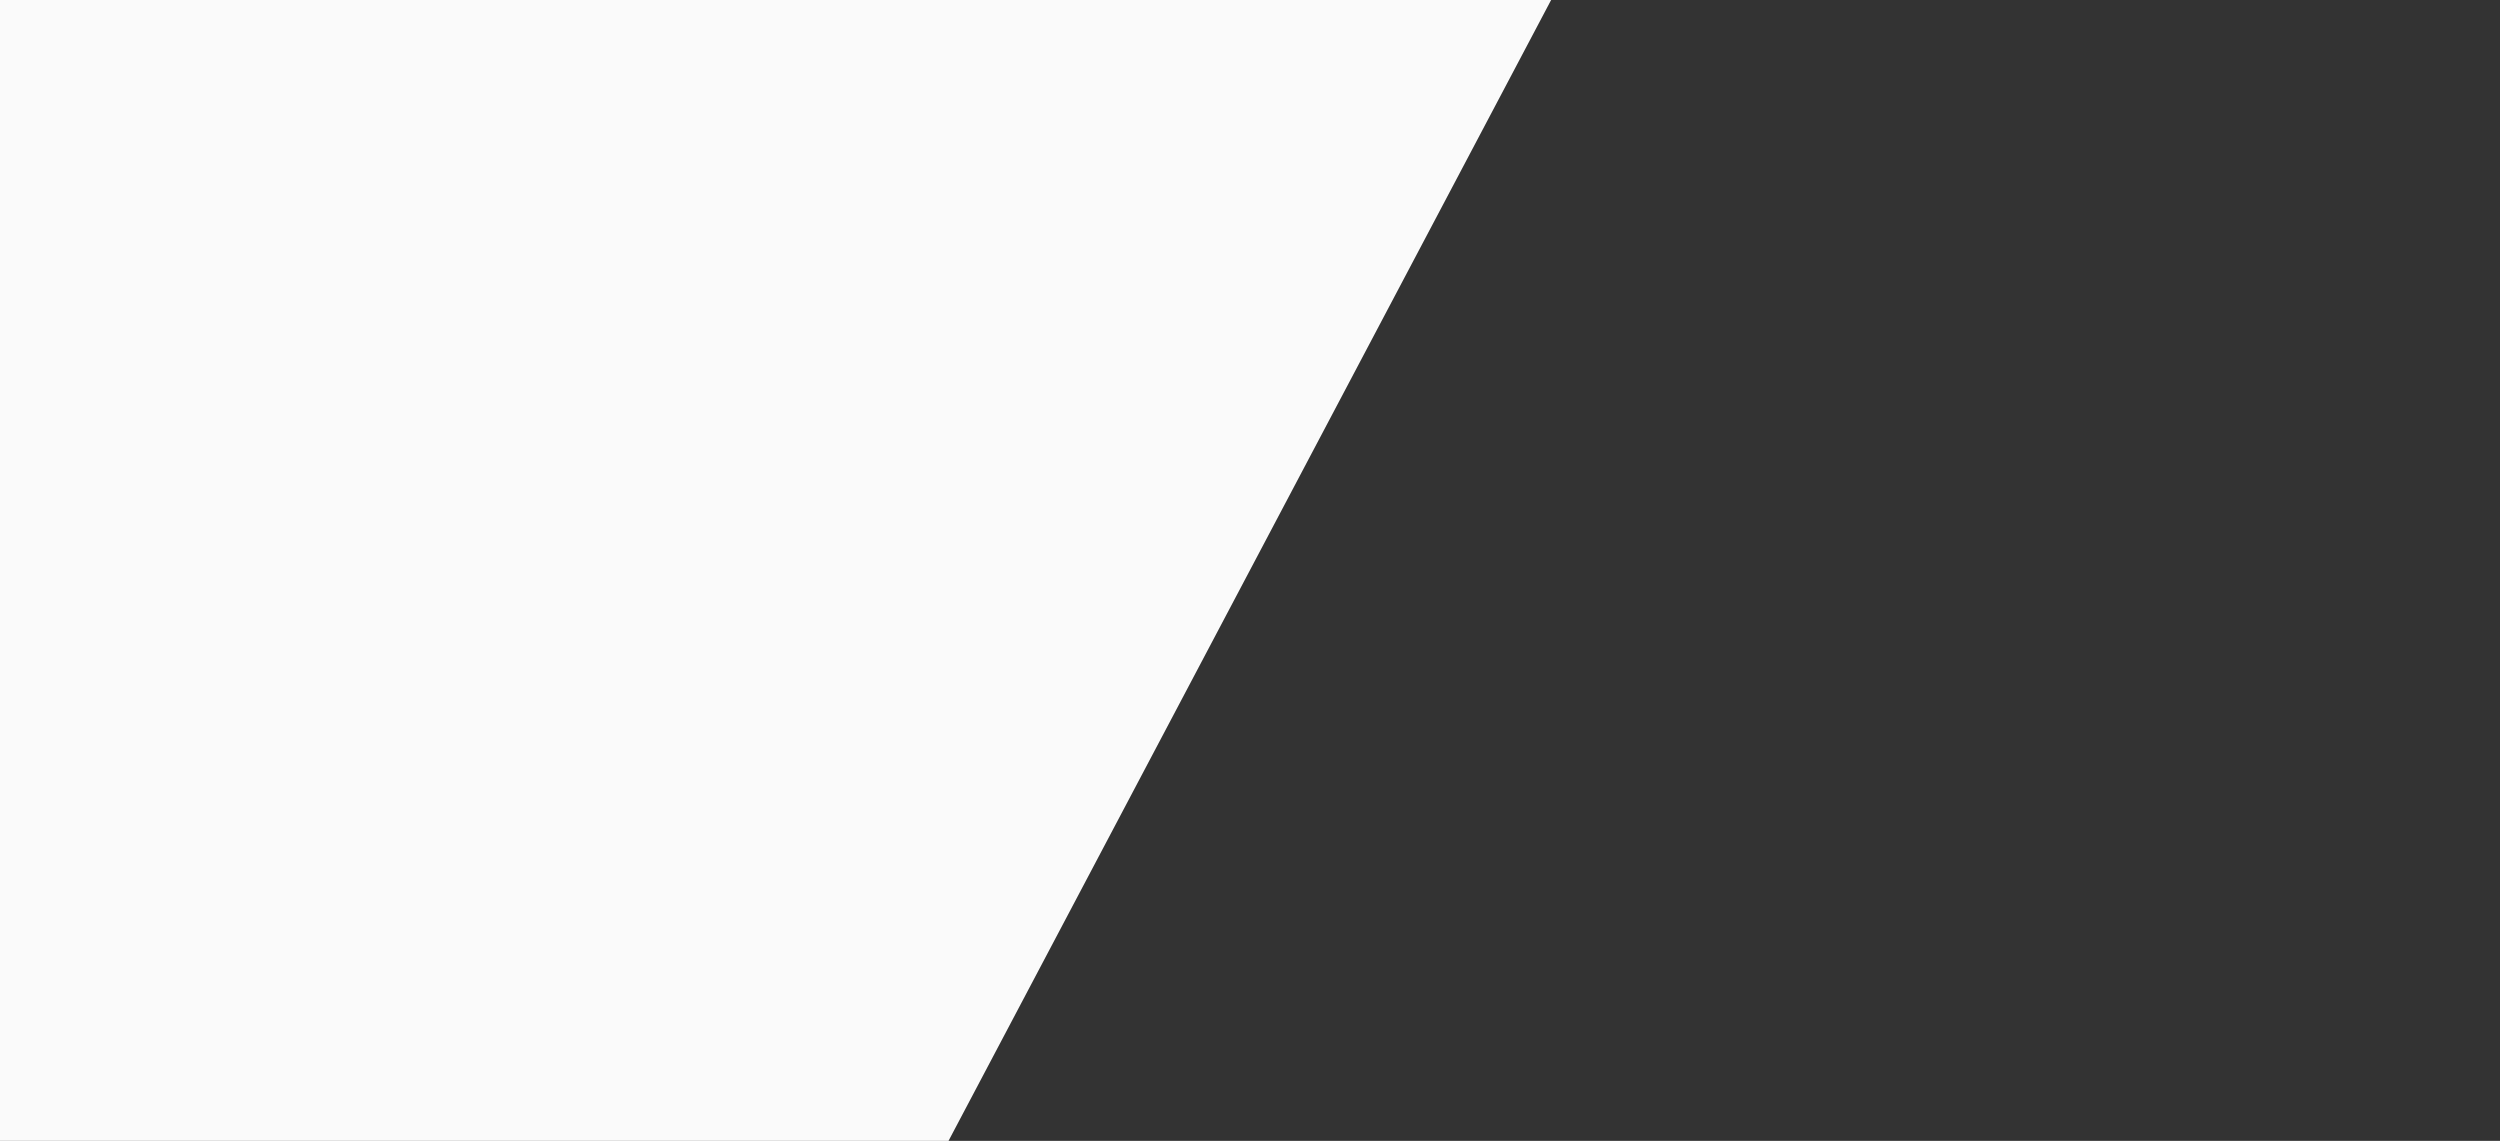
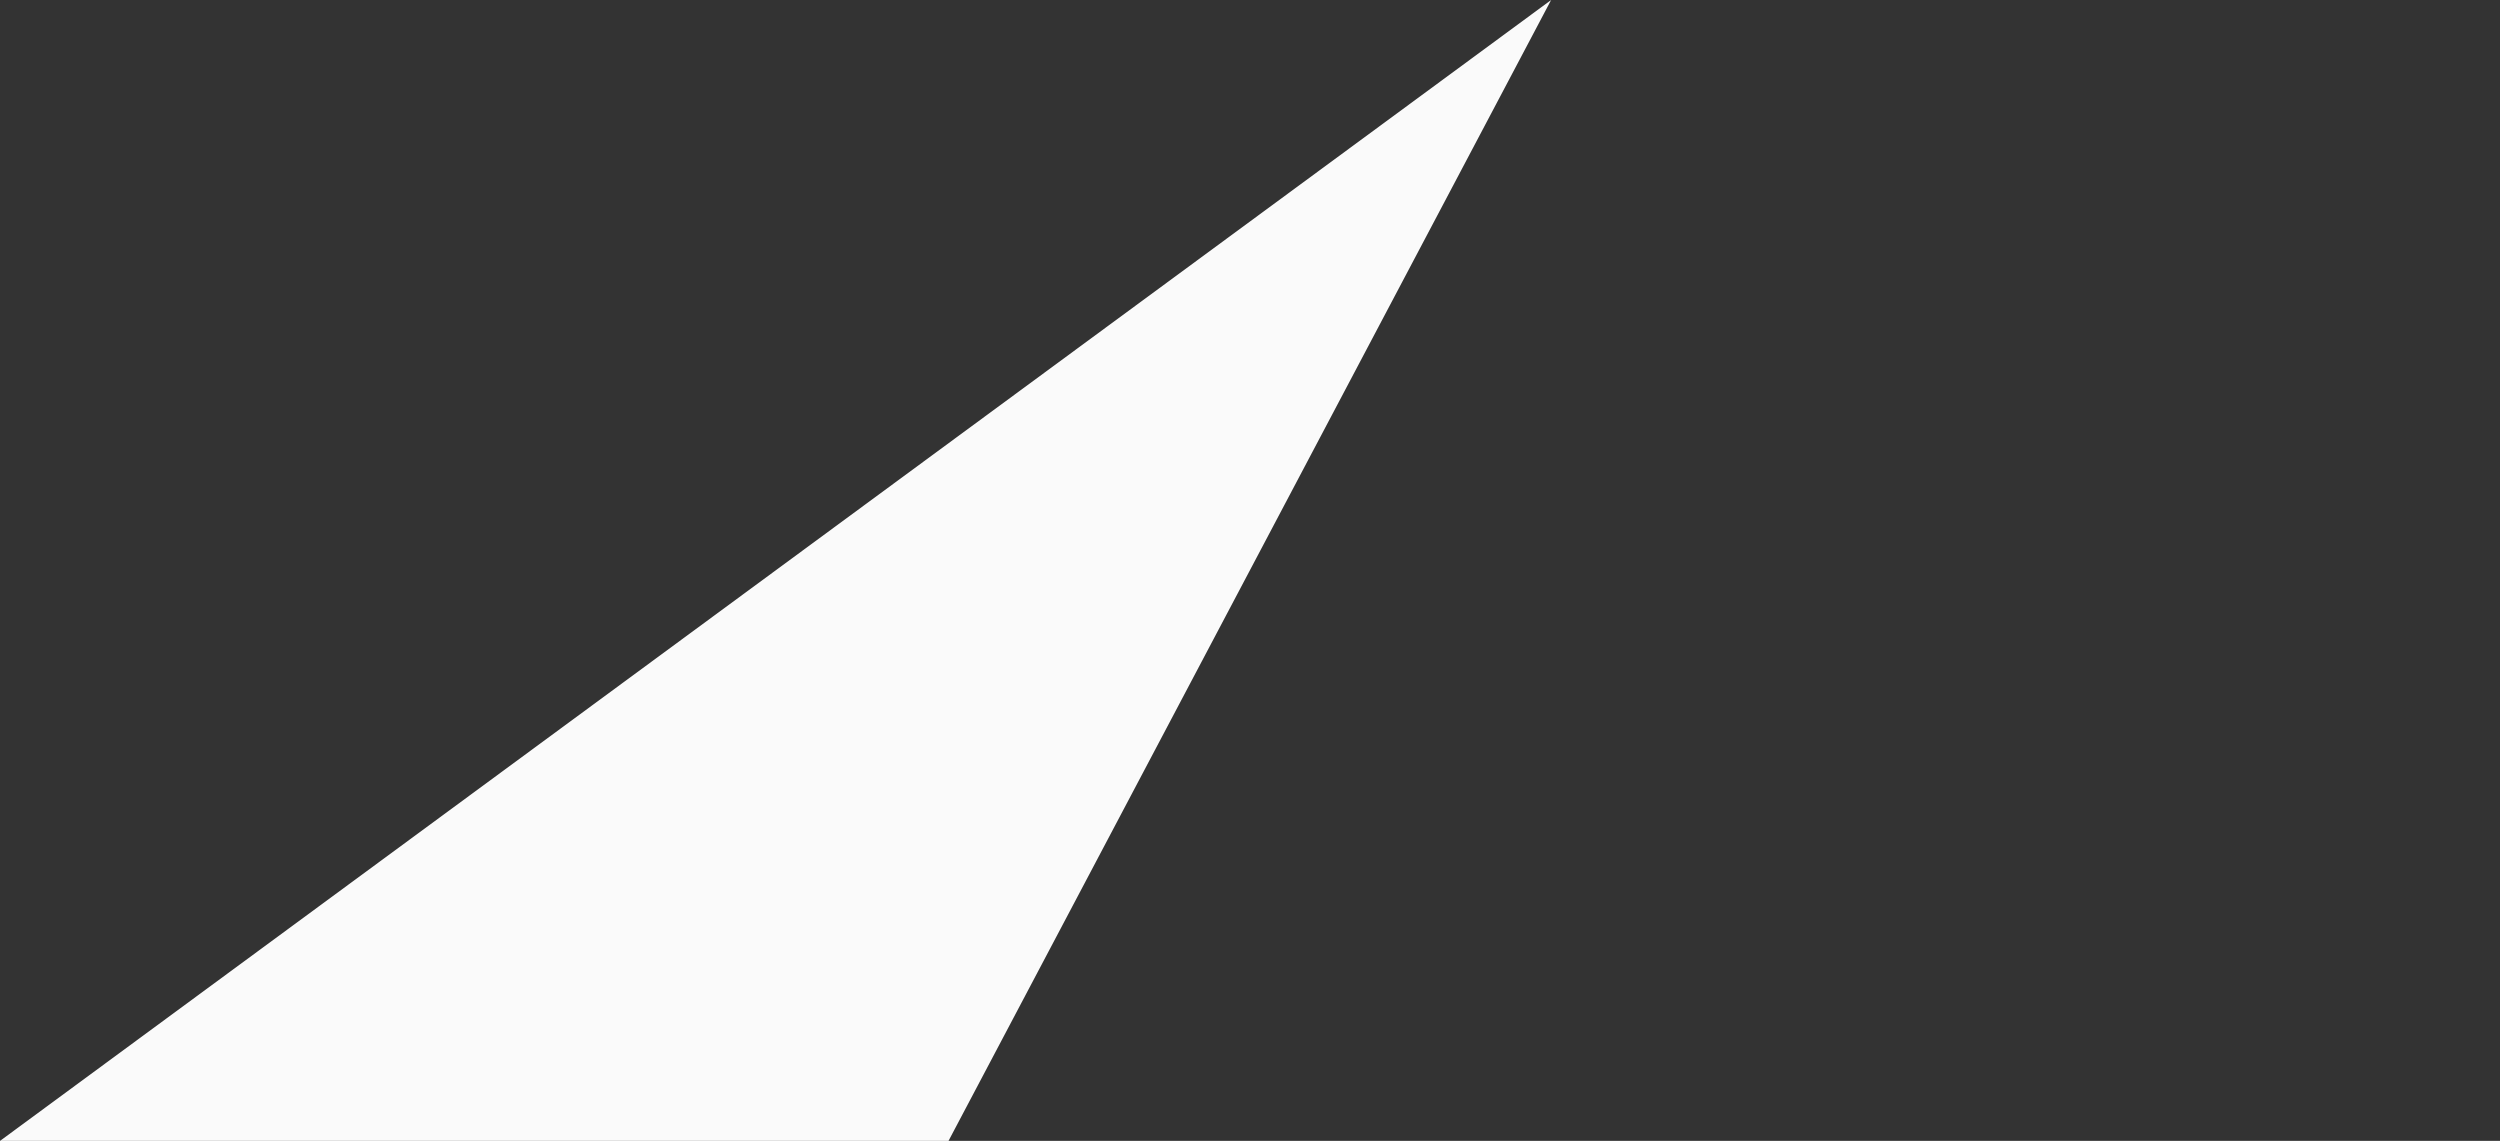
<svg xmlns="http://www.w3.org/2000/svg" version="1.1" id="Laag_1" x="0px" y="0px" viewBox="0 0 2005 915" style="enable-background:new 0 0 2005 915;" xml:space="preserve">
  <rect x="0" y="0" width="2005" height="915" fill="#333333" stroke="none" />
  <style type="text/css">
	.st0{fill:#FAFAFA;}
</style>
-   <path id="Path_57" class="st0" d="M1244,0L760.7,915H0V0L1244,0z" />
+   <path id="Path_57" class="st0" d="M1244,0L760.7,915H0L1244,0z" />
</svg>